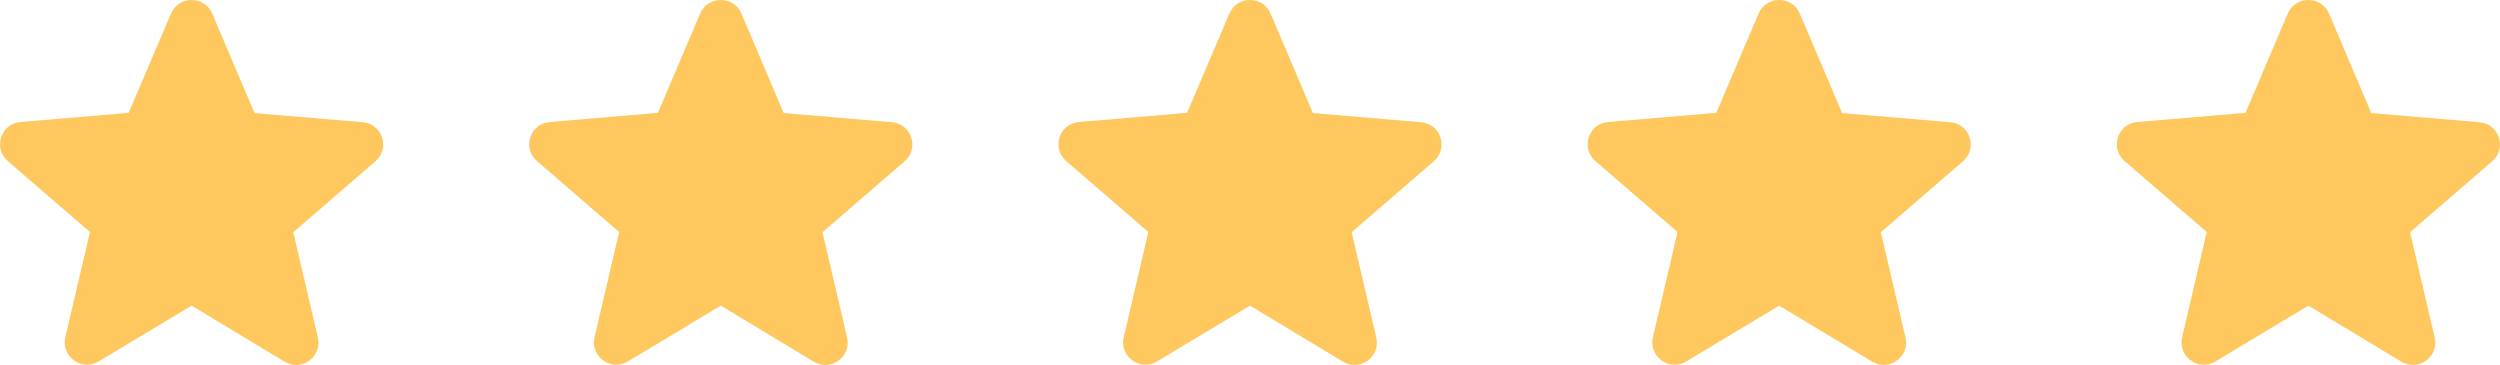
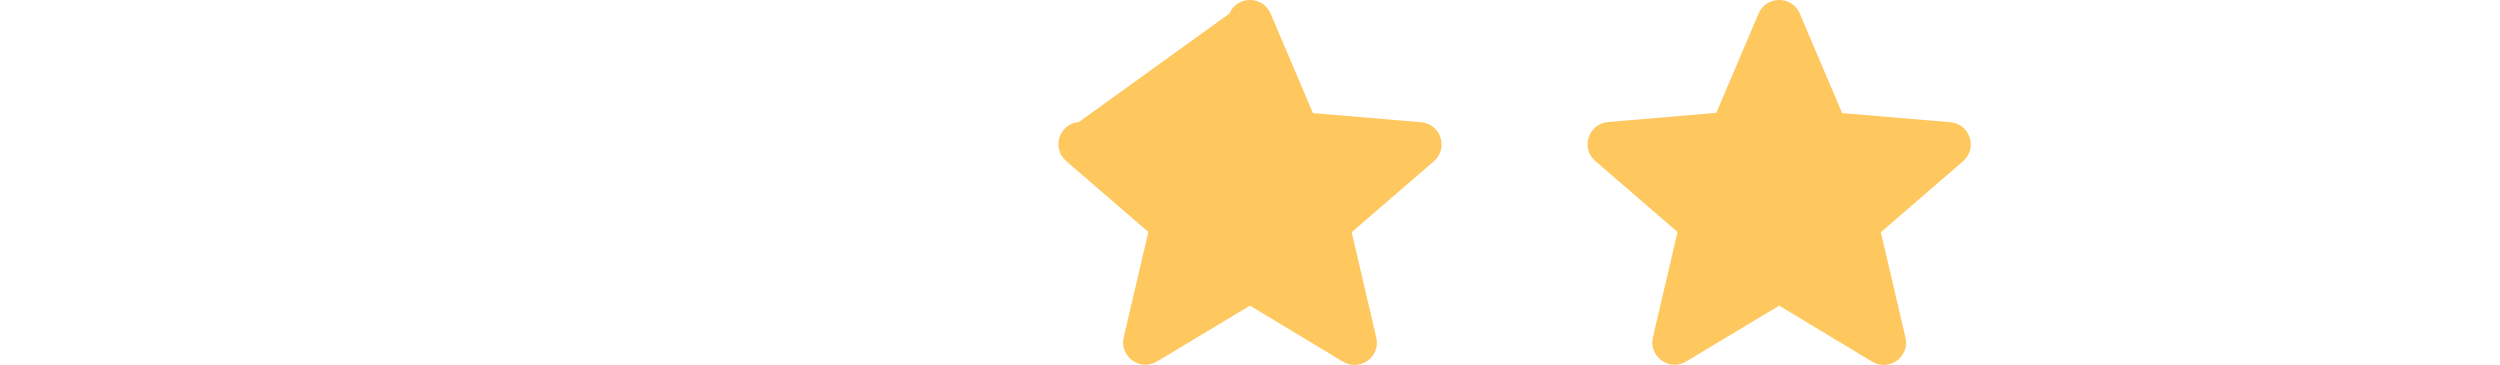
<svg xmlns="http://www.w3.org/2000/svg" width="137" height="20" viewBox="0 0 137 20" fill="none">
-   <path d="M10.5 16.749L15.592 19.819C16.525 20.381 17.666 19.55 17.421 18.498L16.071 12.726L20.574 8.838C21.396 8.129 20.955 6.784 19.875 6.698L13.948 6.197L11.629 0.743C11.212 -0.248 9.788 -0.248 9.371 0.743L7.052 6.184L1.125 6.686C0.045 6.771 -0.396 8.116 0.426 8.826L4.929 12.714L3.579 18.486C3.334 19.537 4.475 20.369 5.408 19.806L10.5 16.749Z" fill="#FFC85F" />
-   <path d="M39.5 16.749L44.592 19.819C45.525 20.381 46.666 19.55 46.421 18.498L45.071 12.726L49.574 8.838C50.396 8.129 49.955 6.784 48.875 6.698L42.948 6.197L40.629 0.743C40.212 -0.248 38.788 -0.248 38.371 0.743L36.052 6.184L30.125 6.686C29.045 6.771 28.604 8.116 29.426 8.826L33.929 12.714L32.579 18.486C32.334 19.537 33.475 20.369 34.408 19.806L39.5 16.749Z" fill="#FFC85F" />
-   <path d="M68.5 16.749L73.592 19.819C74.525 20.381 75.666 19.55 75.421 18.498L74.071 12.726L78.574 8.838C79.396 8.129 78.955 6.784 77.875 6.698L71.948 6.197L69.629 0.743C69.212 -0.248 67.788 -0.248 67.371 0.743L65.052 6.184L59.125 6.686C58.045 6.771 57.604 8.116 58.426 8.826L62.929 12.714L61.579 18.486C61.334 19.537 62.475 20.369 63.408 19.806L68.5 16.749Z" fill="#FFC85F" />
+   <path d="M68.5 16.749L73.592 19.819C74.525 20.381 75.666 19.55 75.421 18.498L74.071 12.726L78.574 8.838C79.396 8.129 78.955 6.784 77.875 6.698L71.948 6.197L69.629 0.743C69.212 -0.248 67.788 -0.248 67.371 0.743L59.125 6.686C58.045 6.771 57.604 8.116 58.426 8.826L62.929 12.714L61.579 18.486C61.334 19.537 62.475 20.369 63.408 19.806L68.5 16.749Z" fill="#FFC85F" />
  <path d="M97.5 16.749L102.592 19.819C103.525 20.381 104.666 19.55 104.421 18.498L103.071 12.726L107.574 8.838C108.396 8.129 107.955 6.784 106.875 6.698L100.948 6.197L98.629 0.743C98.212 -0.248 96.788 -0.248 96.371 0.743L94.052 6.184L88.125 6.686C87.045 6.771 86.604 8.116 87.426 8.826L91.929 12.714L90.579 18.486C90.334 19.537 91.475 20.369 92.408 19.806L97.5 16.749Z" fill="#FFC85F" />
-   <path d="M126.5 16.749L131.592 19.819C132.525 20.381 133.666 19.55 133.421 18.498L132.071 12.726L136.574 8.838C137.396 8.129 136.955 6.784 135.875 6.698L129.948 6.197L127.629 0.743C127.212 -0.248 125.788 -0.248 125.371 0.743L123.052 6.184L117.125 6.686C116.045 6.771 115.604 8.116 116.426 8.826L120.929 12.714L119.579 18.486C119.334 19.537 120.475 20.369 121.408 19.806L126.5 16.749Z" fill="#FFC85F" />
</svg>